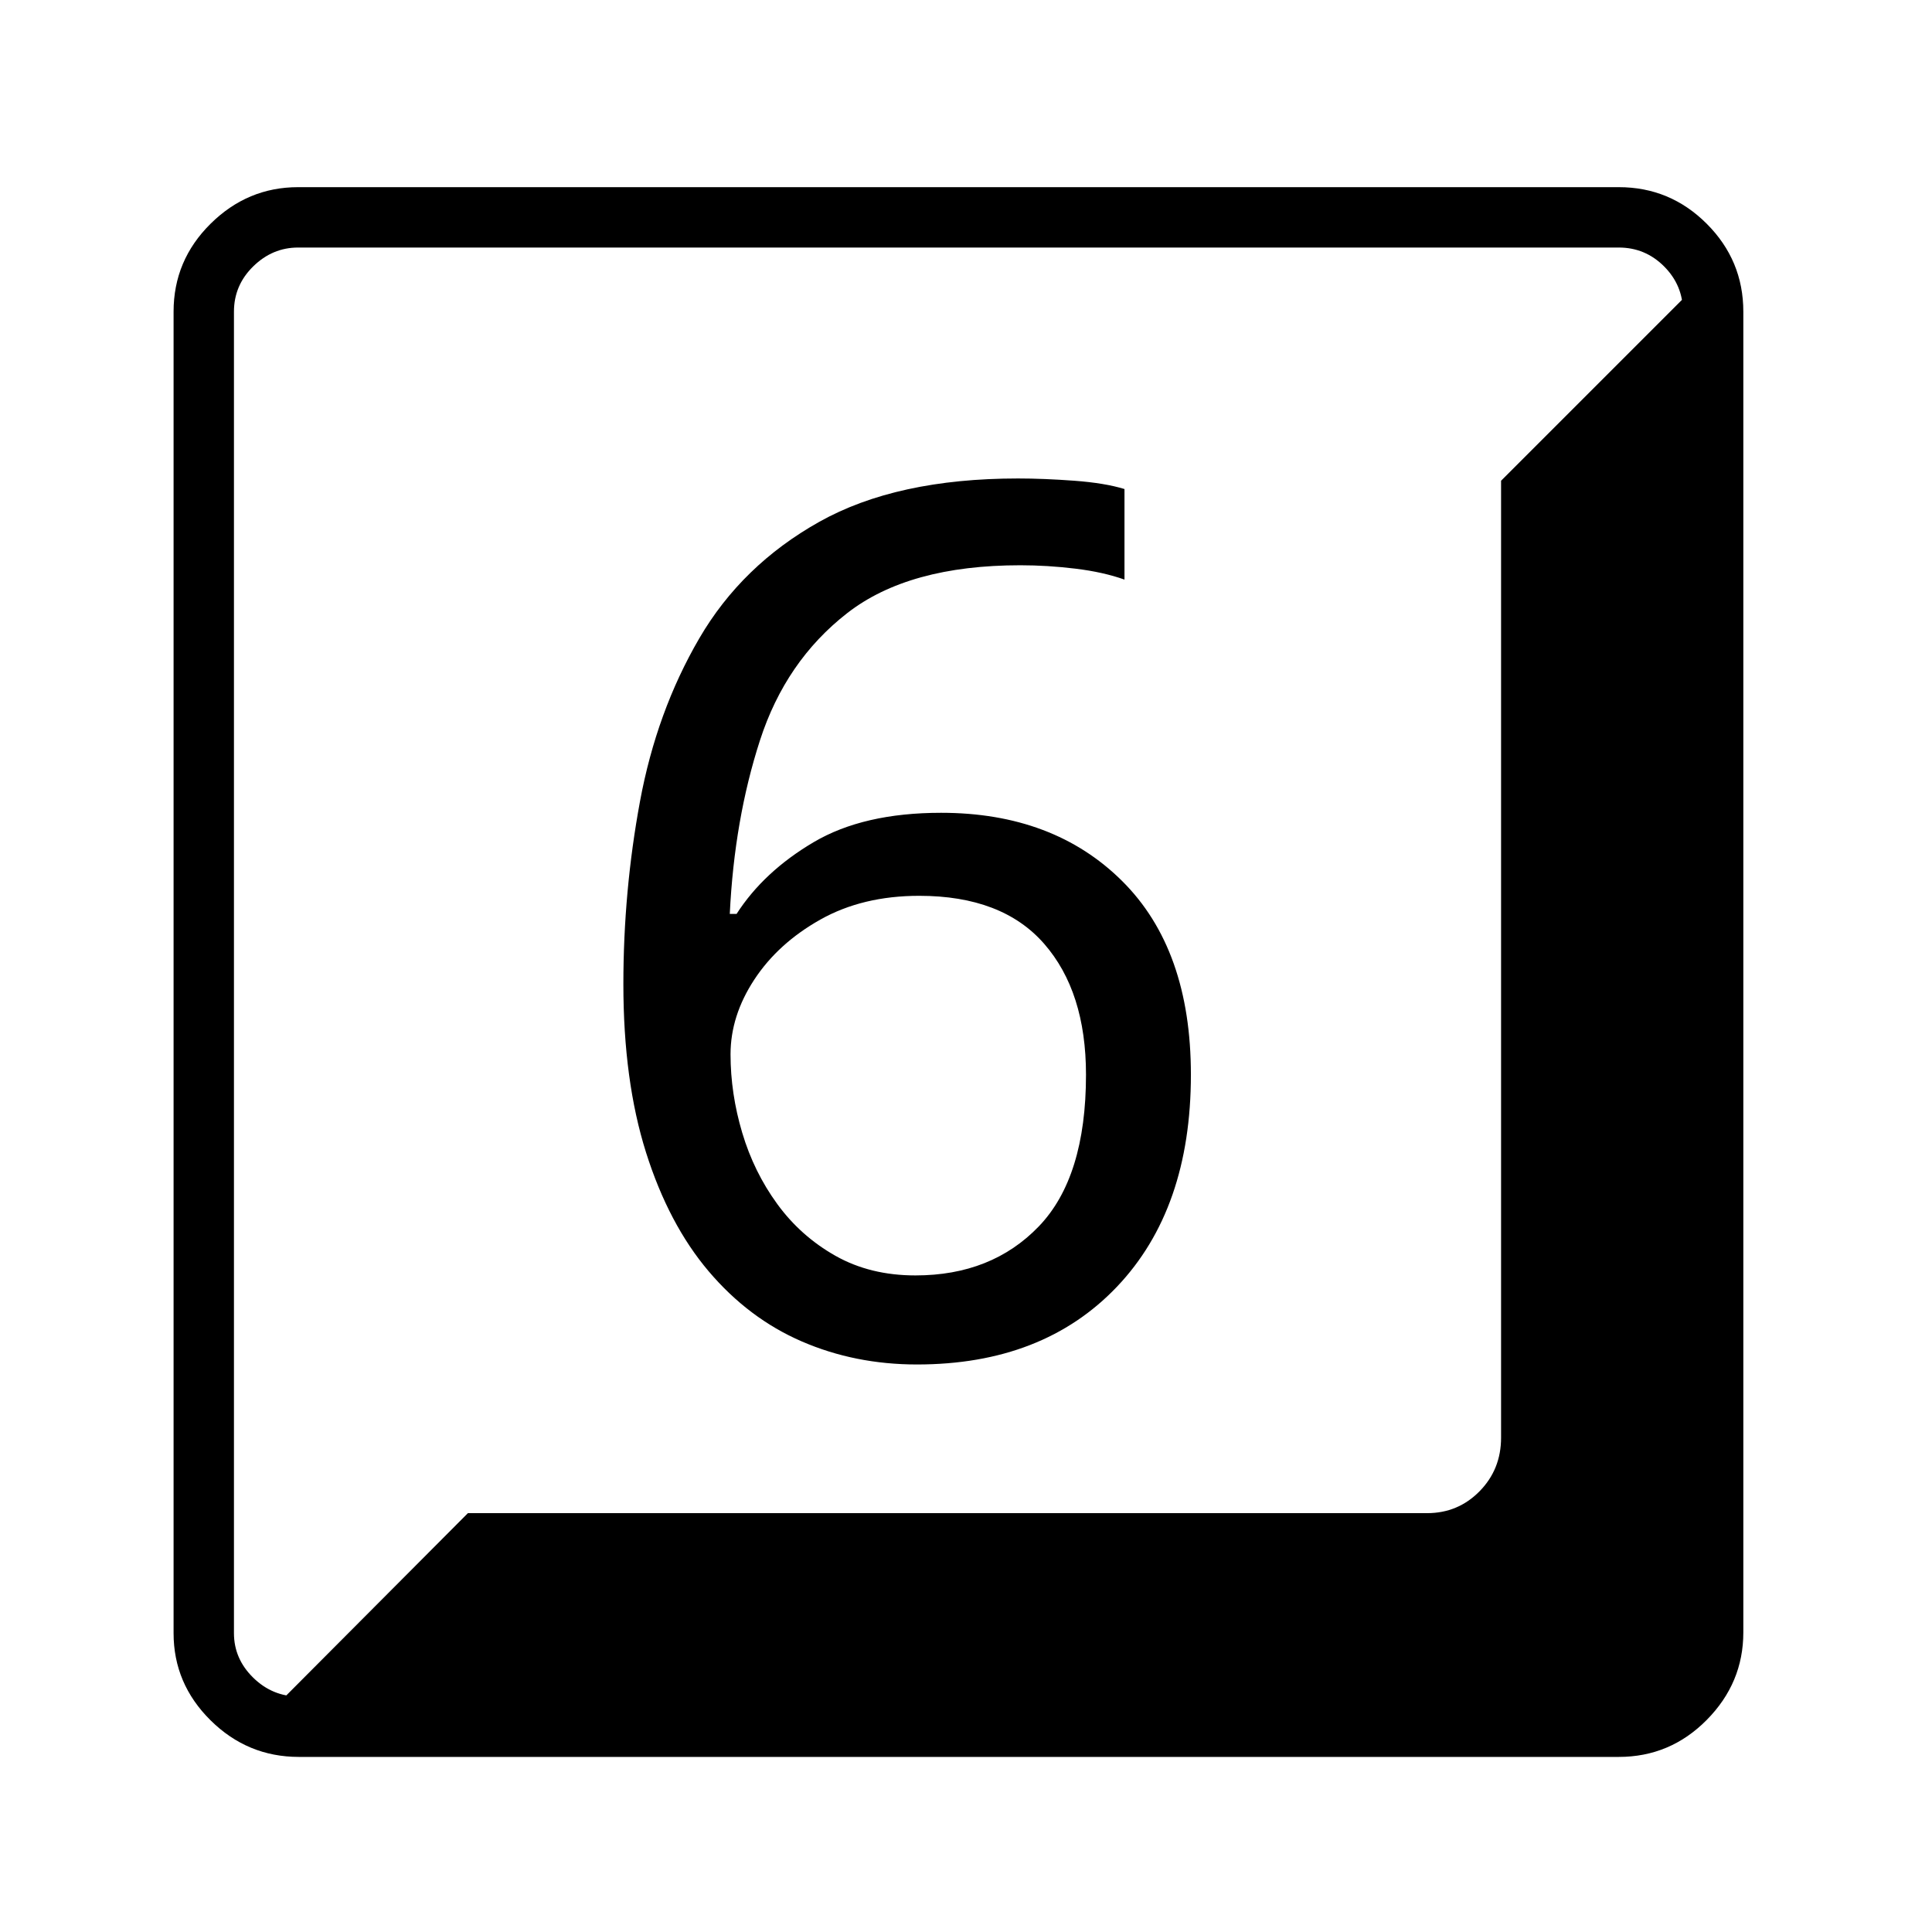
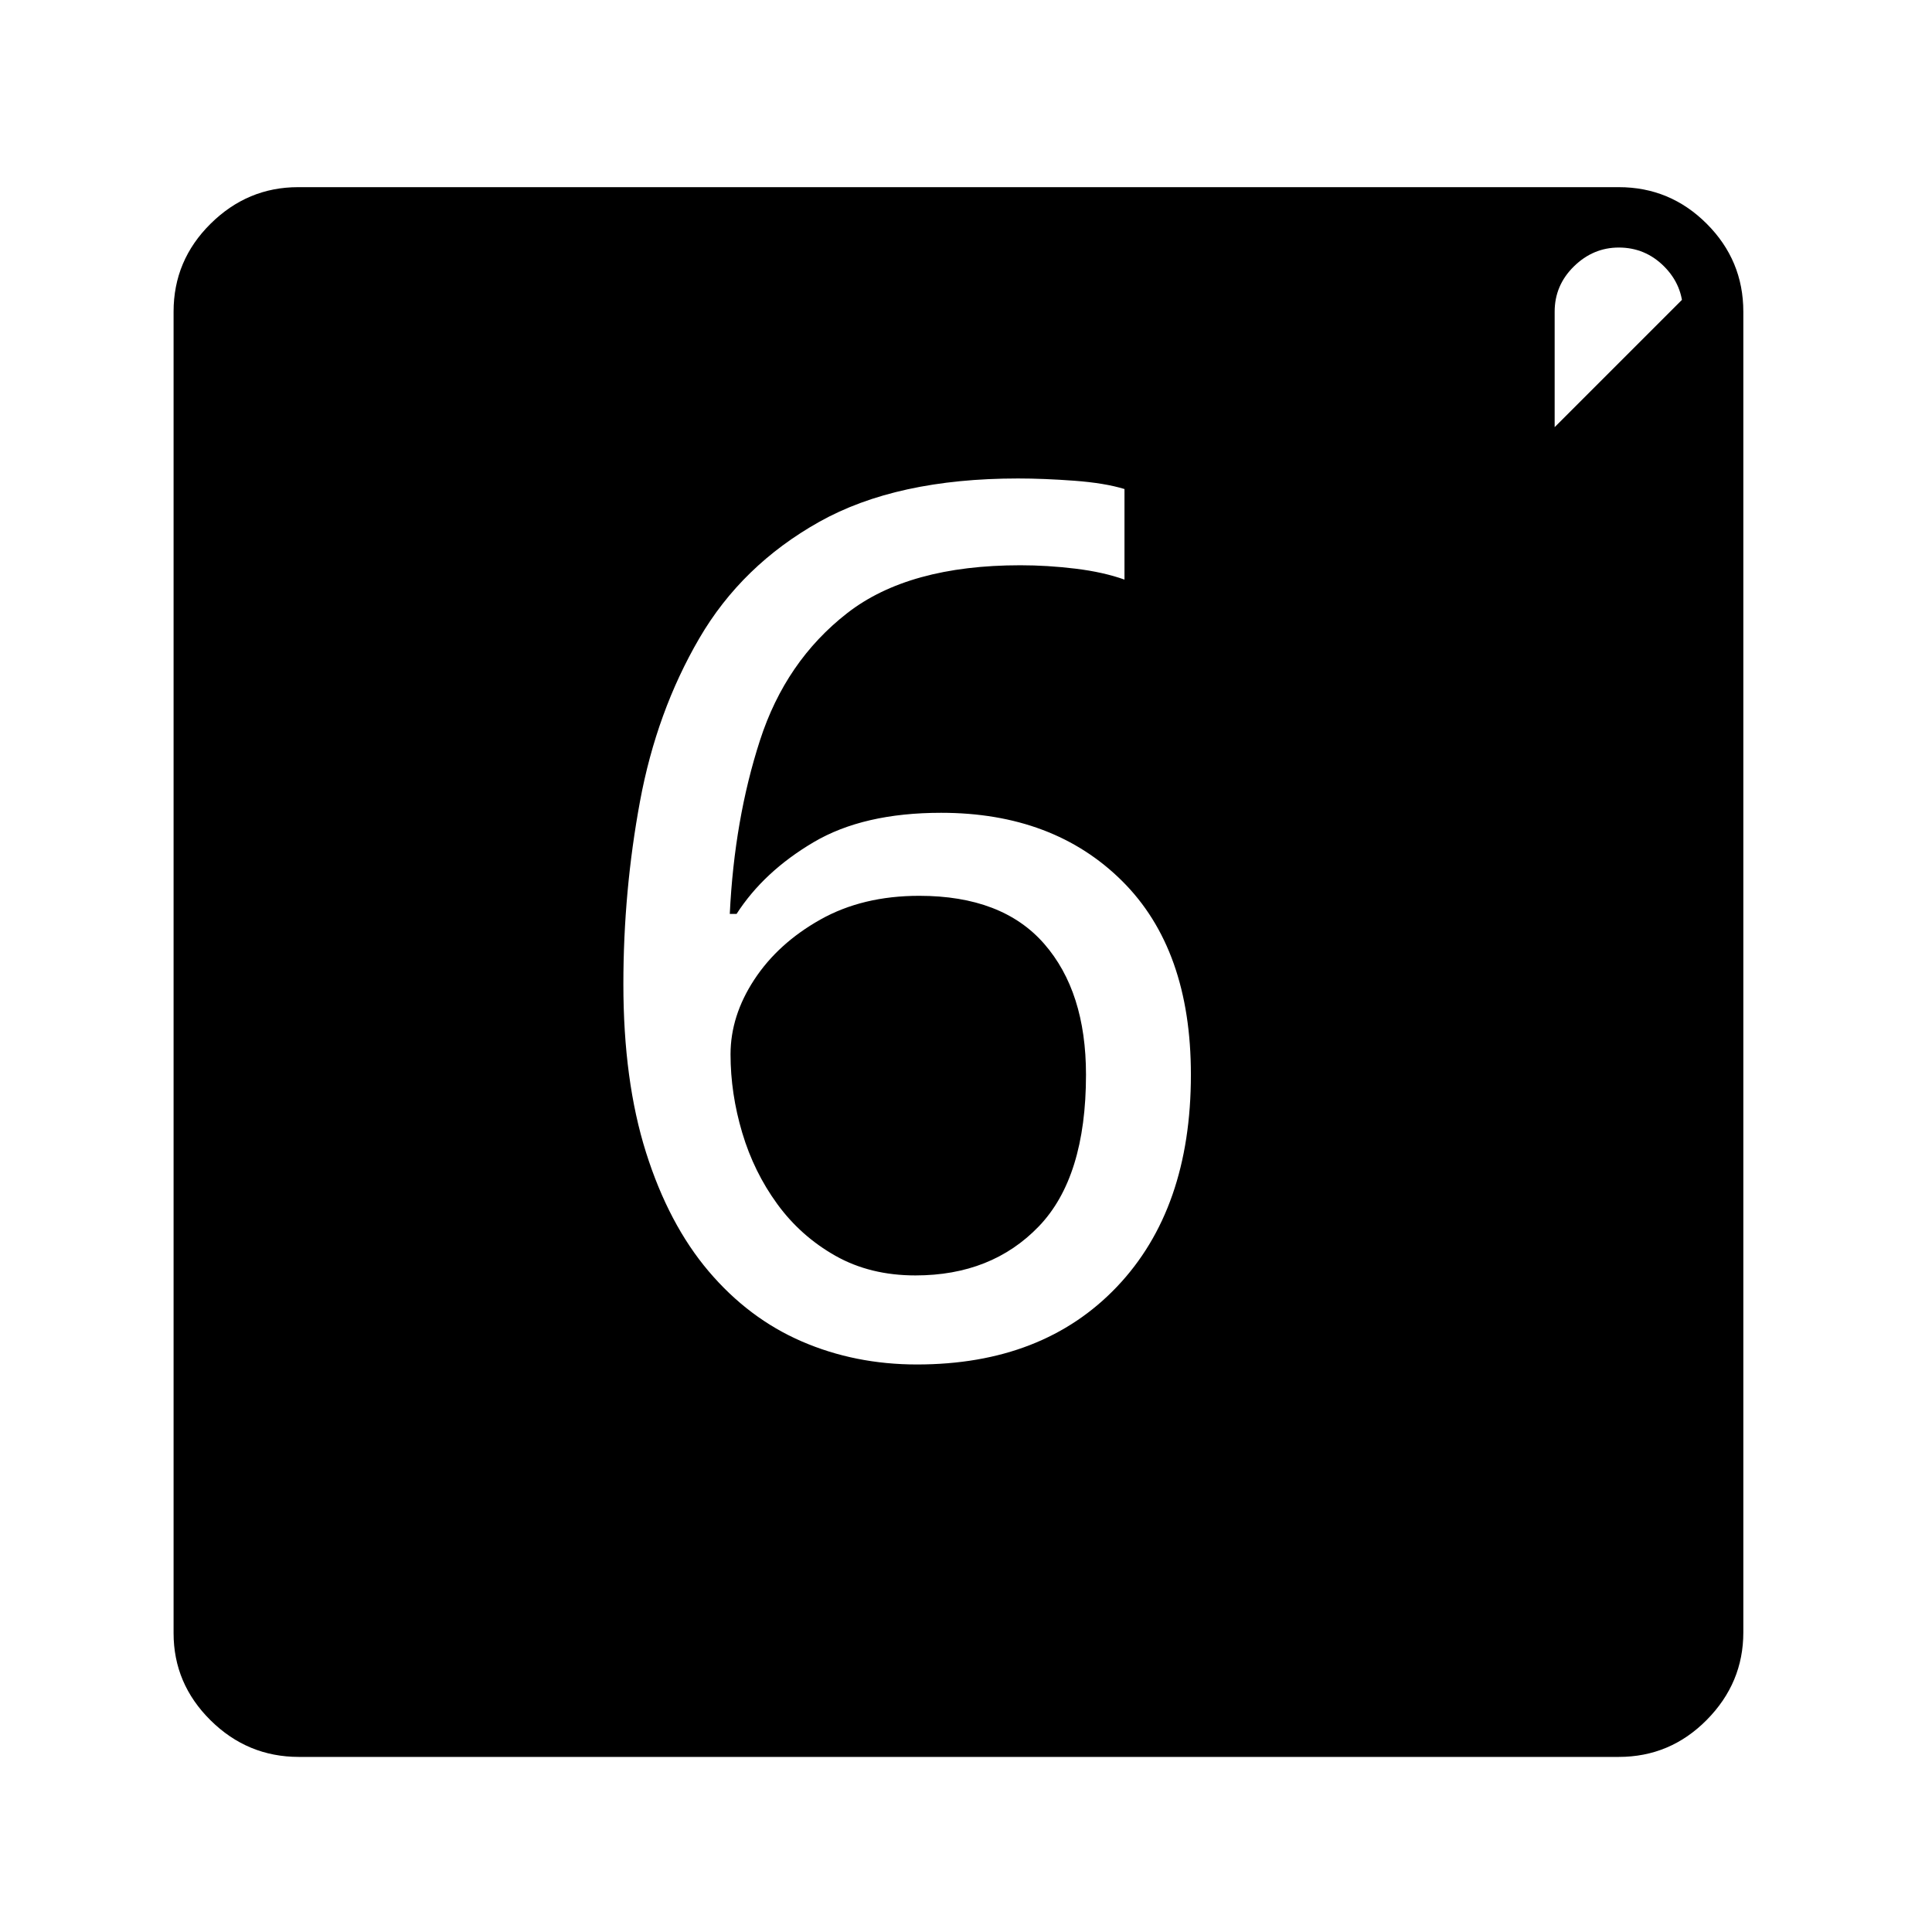
<svg xmlns="http://www.w3.org/2000/svg" version="1.1" viewBox="30 -350 2560 2560">
-   <path fill="currentColor" d="M426 1978q-68 0 -117 -48.5t-49 -115.5v-1751q0 -68 49 -116.5t116 -48.5h1750q68 0 116.5 48.5t48.5 116.5v1750q0 67 -48.5 116t-116.5 49h-1749zM1243 1340q-60 0 -106 -26t-77 -68.5t-46.5 -94.5t-15.5 -104q0 -51 31.5 -99t87.5 -79.5t131 -31.5q110 0 165.5 63.5 t55.5 173.5q0 136 -62.5 201t-163.5 65zM1245 1458q167 0 265 -103t98 -281q0 -166 -91 -256.5t-240 -90.5q-103 0 -169 39t-102 95h-9q6 -125 40 -230t115.5 -168.5t229.5 -63.5q36 0 73 4.5t65 14.5v-120q-26 -8 -66.5 -11t-74.5 -3q-161 0 -263.5 57.5t-159 154.5 t-78.5 216t-22 242q0 128 30 223t83 157.5t123.5 93t152.5 30.5zM426 1898h1749q35 0 60 -25.5t25 -59.5v-1750q0 -35 -25 -60t-60 -25h-1750q-34 0 -59.5 25t-25.5 60v1751q0 34 25.5 59t60.5 25zM382 1924l268 -269h1271q41 0 69.5 -29t28.5 -71v-1268l268 -268 q16 20 18.5 43t2.5 69v1682q0 46 -32.5 78.5t-77.5 32.5h-1816z" />
+   <path fill="currentColor" d="M426 1978q-68 0 -117 -48.5t-49 -115.5v-1751q0 -68 49 -116.5t116 -48.5h1750q68 0 116.5 48.5t48.5 116.5v1750q0 67 -48.5 116t-116.5 49h-1749zM1243 1340q-60 0 -106 -26t-77 -68.5t-46.5 -94.5t-15.5 -104q0 -51 31.5 -99t87.5 -79.5t131 -31.5q110 0 165.5 63.5 t55.5 173.5q0 136 -62.5 201t-163.5 65zM1245 1458q167 0 265 -103t98 -281q0 -166 -91 -256.5t-240 -90.5q-103 0 -169 39t-102 95h-9q6 -125 40 -230t115.5 -168.5t229.5 -63.5q36 0 73 4.5t65 14.5v-120q-26 -8 -66.5 -11t-74.5 -3q-161 0 -263.5 57.5t-159 154.5 t-78.5 216t-22 242q0 128 30 223t83 157.5t123.5 93t152.5 30.5zM426 1898h1749q35 0 60 -25.5t25 -59.5v-1750q0 -35 -25 -60t-60 -25q-34 0 -59.5 25t-25.5 60v1751q0 34 25.5 59t60.5 25zM382 1924l268 -269h1271q41 0 69.5 -29t28.5 -71v-1268l268 -268 q16 20 18.5 43t2.5 69v1682q0 46 -32.5 78.5t-77.5 32.5h-1816z" />
</svg>